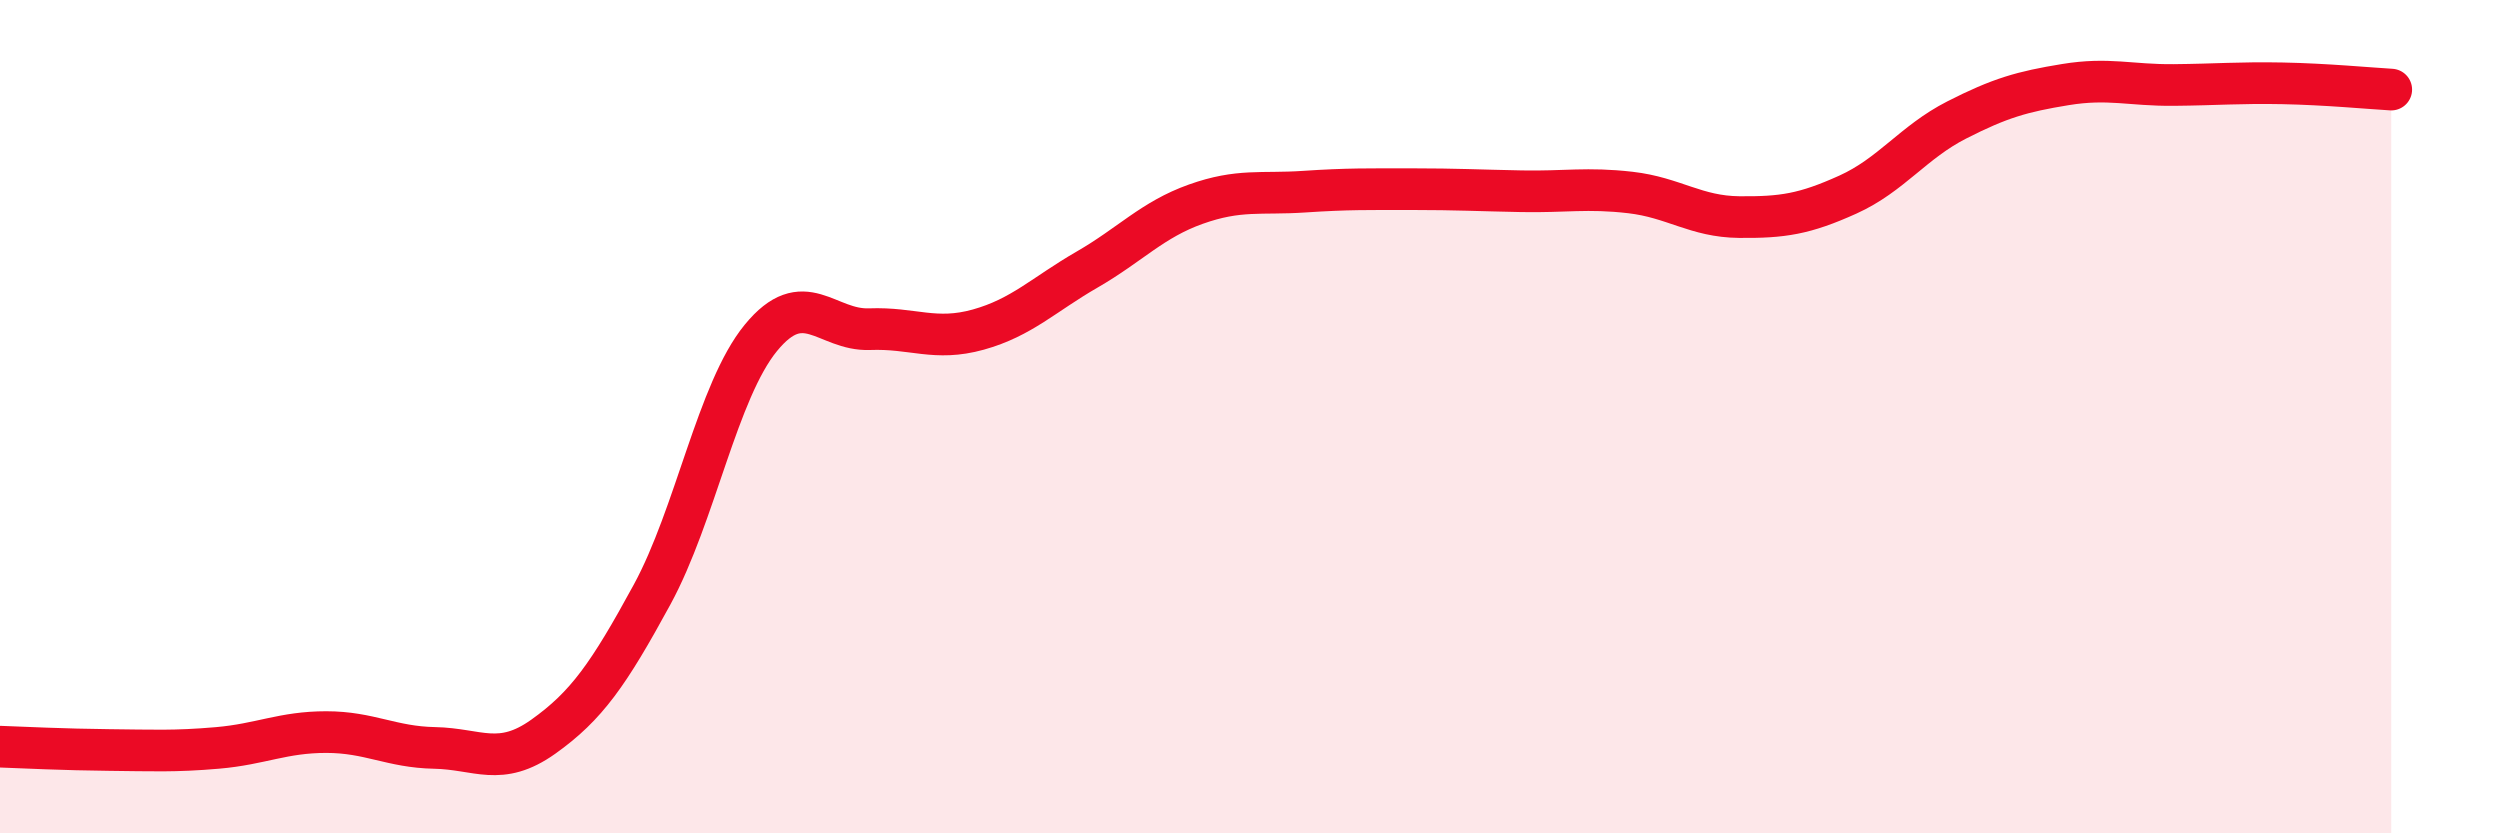
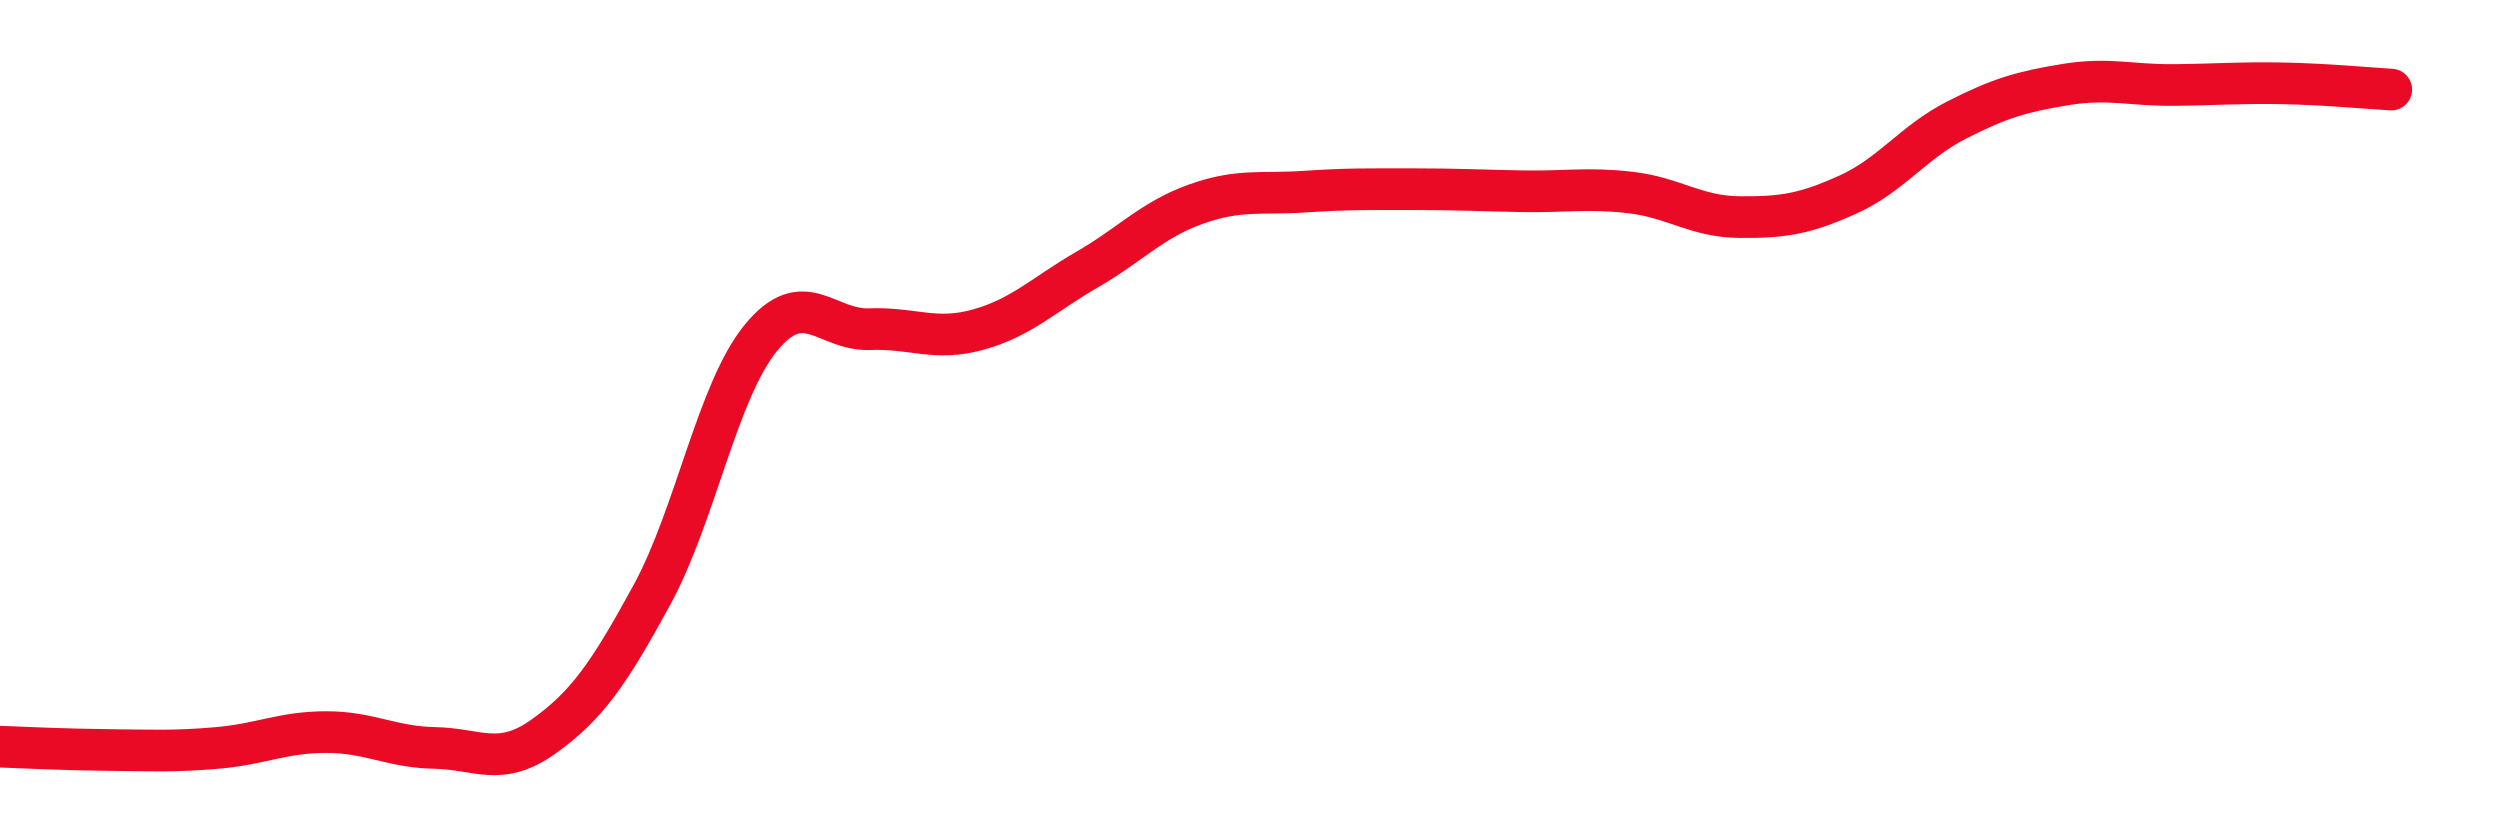
<svg xmlns="http://www.w3.org/2000/svg" width="60" height="20" viewBox="0 0 60 20">
-   <path d="M 0,17.92 C 0.52,17.94 1.57,17.99 2.61,18 C 3.65,18.01 4.18,18.04 5.22,17.95 C 6.26,17.86 6.79,17.57 7.83,17.57 C 8.87,17.57 9.39,17.93 10.43,17.95 C 11.47,17.97 12,18.42 13.04,17.68 C 14.08,16.94 14.61,16.18 15.65,14.27 C 16.69,12.36 17.22,9.38 18.26,8.11 C 19.3,6.84 19.83,7.94 20.87,7.9 C 21.91,7.86 22.44,8.2 23.48,7.91 C 24.52,7.62 25.05,7.07 26.09,6.47 C 27.13,5.87 27.66,5.27 28.7,4.9 C 29.74,4.53 30.26,4.67 31.3,4.6 C 32.34,4.53 32.87,4.54 33.91,4.54 C 34.95,4.54 35.48,4.57 36.52,4.59 C 37.56,4.61 38.09,4.5 39.13,4.62 C 40.17,4.74 40.7,5.2 41.74,5.21 C 42.78,5.22 43.31,5.14 44.35,4.67 C 45.39,4.2 45.92,3.41 46.96,2.88 C 48,2.35 48.53,2.2 49.57,2.03 C 50.61,1.86 51.13,2.05 52.17,2.04 C 53.21,2.03 53.74,1.98 54.78,2 C 55.82,2.02 56.87,2.12 57.39,2.15L57.39 20L0 20Z" fill="#EB0A25" opacity="0.1" stroke-linecap="round" stroke-linejoin="round" />
  <path d="M 0,17.92 C 0.52,17.94 1.57,17.99 2.61,18 C 3.65,18.01 4.18,18.04 5.22,17.95 C 6.26,17.86 6.79,17.57 7.83,17.57 C 8.87,17.57 9.39,17.93 10.43,17.95 C 11.47,17.97 12,18.42 13.04,17.68 C 14.08,16.94 14.61,16.18 15.65,14.27 C 16.69,12.36 17.22,9.38 18.26,8.11 C 19.3,6.84 19.83,7.94 20.87,7.9 C 21.91,7.86 22.44,8.2 23.48,7.91 C 24.52,7.62 25.05,7.07 26.09,6.47 C 27.13,5.87 27.66,5.27 28.7,4.9 C 29.74,4.53 30.26,4.67 31.3,4.6 C 32.34,4.53 32.87,4.54 33.91,4.54 C 34.95,4.54 35.48,4.57 36.52,4.59 C 37.56,4.61 38.09,4.5 39.13,4.62 C 40.17,4.74 40.7,5.2 41.74,5.21 C 42.78,5.22 43.31,5.14 44.35,4.67 C 45.39,4.2 45.92,3.41 46.96,2.88 C 48,2.35 48.53,2.2 49.57,2.03 C 50.61,1.86 51.13,2.05 52.17,2.04 C 53.21,2.03 53.74,1.98 54.78,2 C 55.82,2.02 56.87,2.12 57.39,2.15" stroke="#EB0A25" stroke-width="1" fill="none" stroke-linecap="round" stroke-linejoin="round" />
</svg>